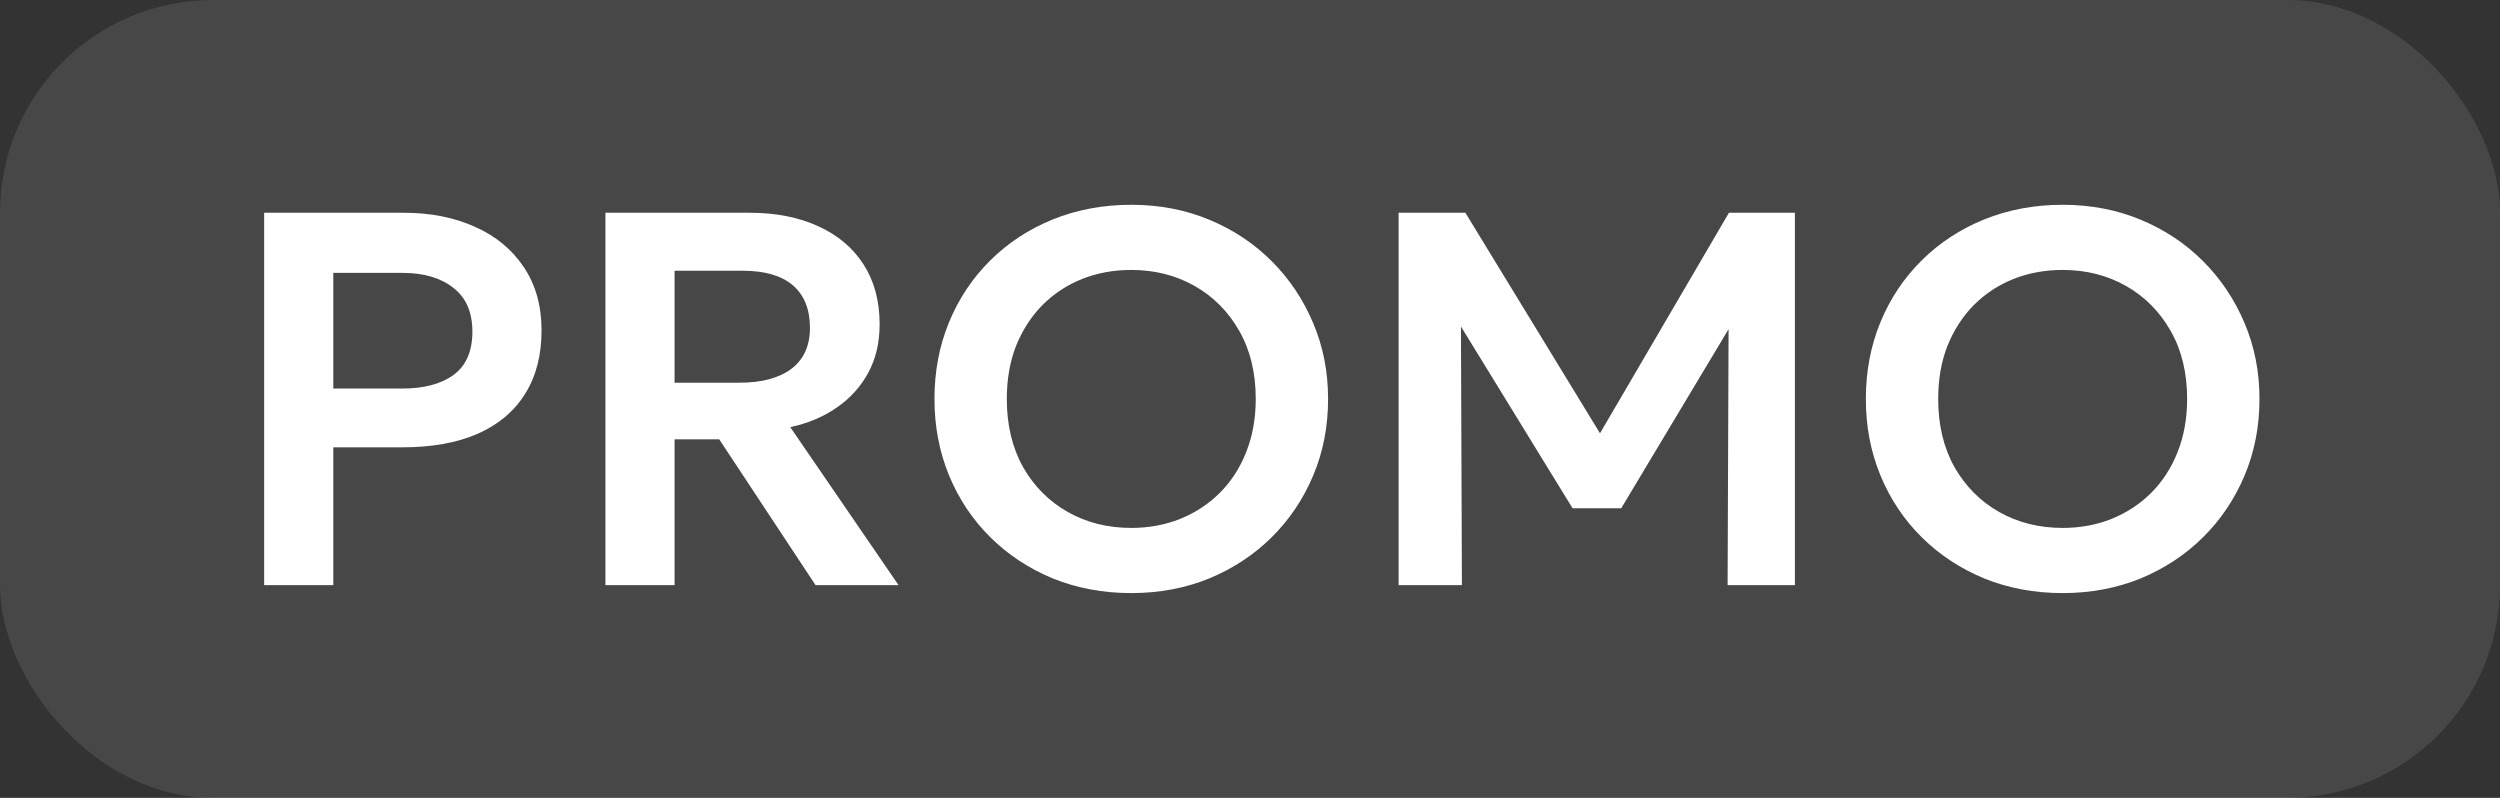
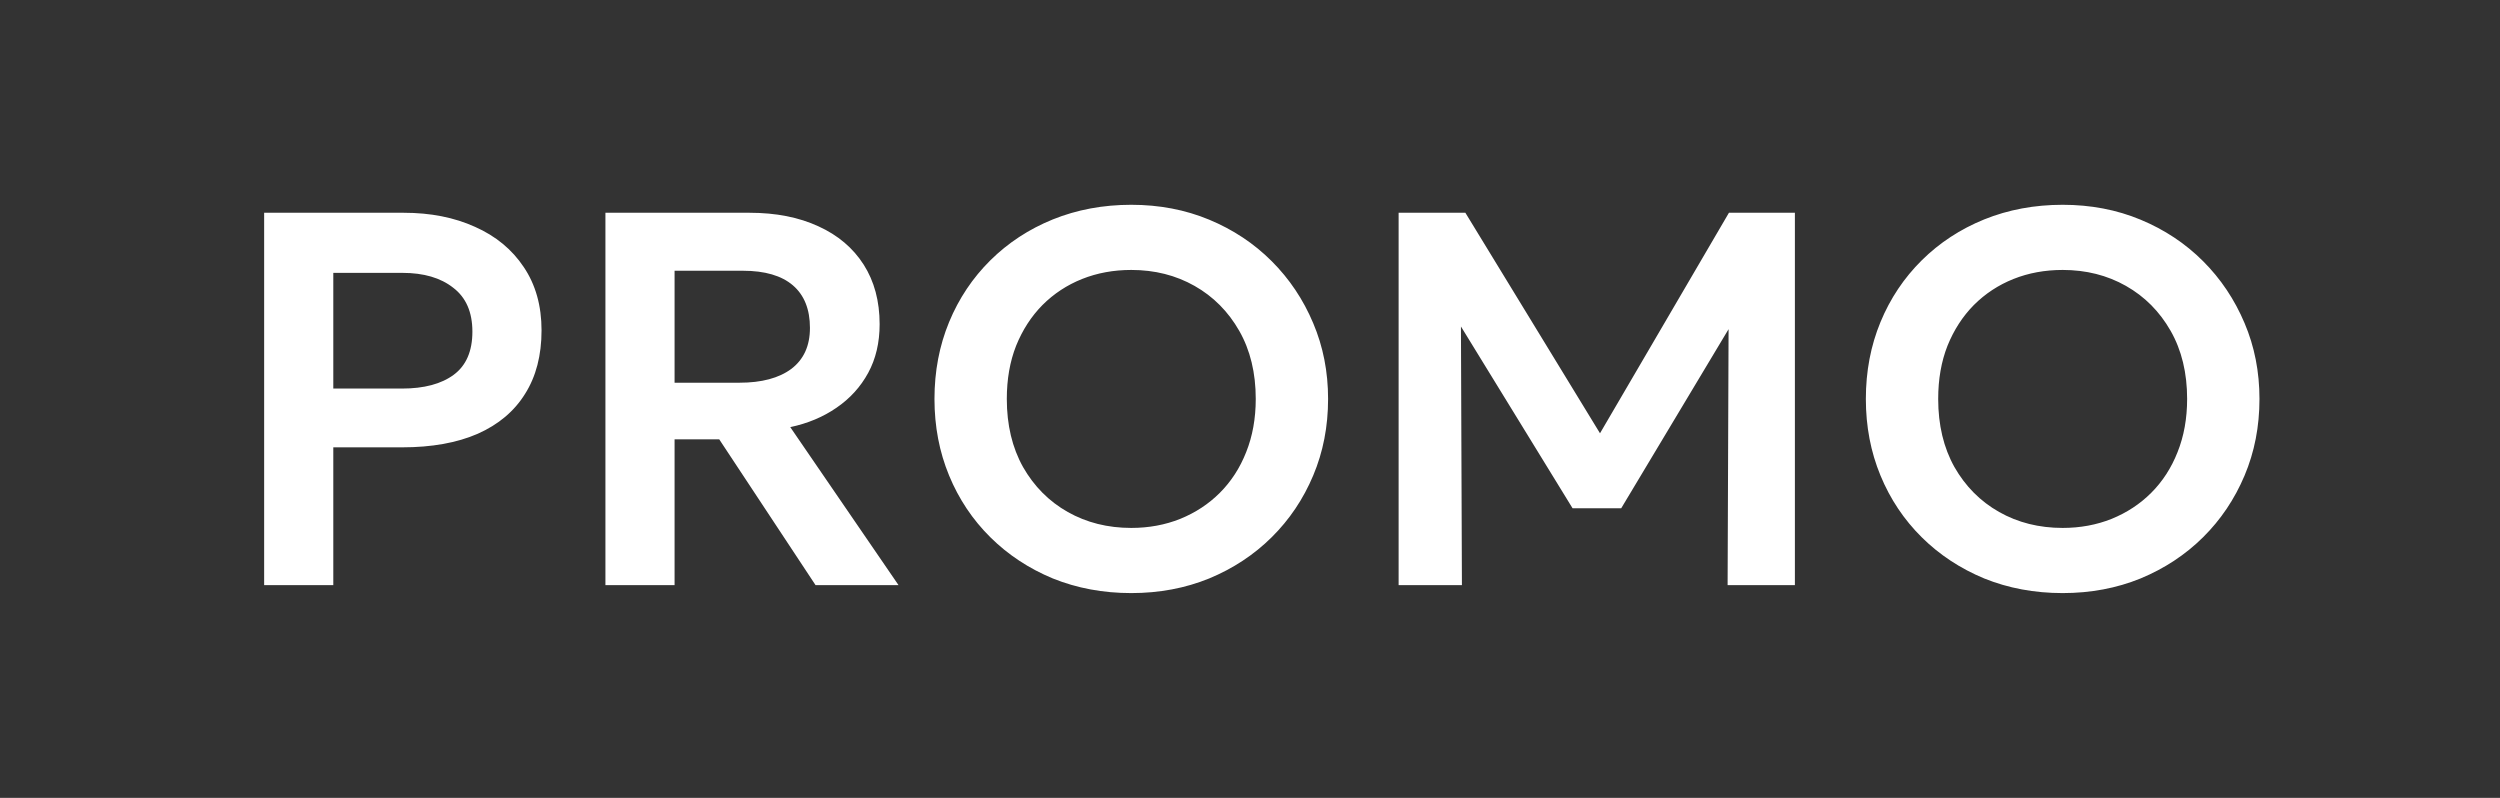
<svg xmlns="http://www.w3.org/2000/svg" width="47" height="15" viewBox="0 0 47 15" fill="none">
  <rect x="0" y="0" width="47" height="15" fill="#333333" stroke="none" />
-   <rect width="47" height="15" rx="4" fill="white" fill-opacity="0.1" />
  <path d="M4.966 11V4H7.591C8.094 4 8.541 4.088 8.931 4.265C9.321 4.438 9.626 4.69 9.846 5.02C10.069 5.35 10.181 5.747 10.181 6.21C10.181 6.68 10.078 7.078 9.871 7.405C9.668 7.732 9.371 7.982 8.981 8.155C8.591 8.325 8.118 8.41 7.561 8.41H6.266V11H4.966ZM6.266 7.305H7.556C7.973 7.305 8.298 7.218 8.531 7.045C8.764 6.872 8.881 6.602 8.881 6.235C8.881 5.868 8.761 5.593 8.521 5.41C8.284 5.223 7.966 5.13 7.566 5.13H6.266V7.305ZM11.382 11V4H14.092C14.589 4 15.02 4.085 15.387 4.255C15.754 4.422 16.037 4.662 16.237 4.975C16.437 5.288 16.537 5.662 16.537 6.095C16.537 6.442 16.465 6.747 16.322 7.01C16.179 7.273 15.98 7.492 15.727 7.665C15.477 7.838 15.187 7.96 14.857 8.03L16.892 11H15.332L13.522 8.26H12.682V11H11.382ZM12.682 7.195H13.902C14.319 7.195 14.644 7.108 14.877 6.935C15.11 6.758 15.227 6.502 15.227 6.165C15.227 5.815 15.12 5.548 14.907 5.365C14.694 5.182 14.38 5.09 13.967 5.09H12.682V7.195ZM21.268 11.15C20.738 11.15 20.247 11.058 19.793 10.875C19.343 10.688 18.951 10.43 18.618 10.1C18.285 9.77 18.026 9.383 17.843 8.94C17.66 8.497 17.568 8.017 17.568 7.5C17.568 6.98 17.66 6.498 17.843 6.055C18.026 5.612 18.285 5.225 18.618 4.895C18.951 4.565 19.343 4.308 19.793 4.125C20.247 3.942 20.738 3.85 21.268 3.85C21.795 3.85 22.283 3.943 22.733 4.13C23.183 4.317 23.575 4.577 23.908 4.91C24.241 5.243 24.502 5.632 24.688 6.075C24.875 6.515 24.968 6.99 24.968 7.5C24.968 8.017 24.875 8.497 24.688 8.94C24.502 9.383 24.241 9.77 23.908 10.1C23.575 10.43 23.183 10.688 22.733 10.875C22.283 11.058 21.795 11.15 21.268 11.15ZM21.268 9.925C21.598 9.925 21.905 9.868 22.188 9.755C22.475 9.638 22.723 9.475 22.933 9.265C23.146 9.052 23.311 8.797 23.428 8.5C23.548 8.2 23.608 7.867 23.608 7.5C23.608 7.01 23.505 6.583 23.298 6.22C23.091 5.857 22.811 5.575 22.458 5.375C22.105 5.175 21.708 5.075 21.268 5.075C20.935 5.075 20.627 5.132 20.343 5.245C20.06 5.358 19.811 5.522 19.598 5.735C19.388 5.948 19.223 6.203 19.103 6.5C18.986 6.797 18.928 7.13 18.928 7.5C18.928 7.99 19.03 8.417 19.233 8.78C19.44 9.143 19.72 9.425 20.073 9.625C20.427 9.825 20.825 9.925 21.268 9.925ZM26.294 11V4H27.549L30.339 8.57L29.829 8.575L32.504 4H33.744V11H32.479L32.499 5.7L32.739 5.785L30.479 9.555H29.564L27.249 5.785L27.464 5.7L27.484 11H26.294ZM38.778 11.15C38.248 11.15 37.756 11.058 37.303 10.875C36.853 10.688 36.461 10.43 36.128 10.1C35.795 9.77 35.536 9.383 35.353 8.94C35.17 8.497 35.078 8.017 35.078 7.5C35.078 6.98 35.17 6.498 35.353 6.055C35.536 5.612 35.795 5.225 36.128 4.895C36.461 4.565 36.853 4.308 37.303 4.125C37.756 3.942 38.248 3.85 38.778 3.85C39.305 3.85 39.793 3.943 40.243 4.13C40.693 4.317 41.085 4.577 41.418 4.91C41.751 5.243 42.011 5.632 42.198 6.075C42.385 6.515 42.478 6.99 42.478 7.5C42.478 8.017 42.385 8.497 42.198 8.94C42.011 9.383 41.751 9.77 41.418 10.1C41.085 10.43 40.693 10.688 40.243 10.875C39.793 11.058 39.305 11.15 38.778 11.15ZM38.778 9.925C39.108 9.925 39.415 9.868 39.698 9.755C39.985 9.638 40.233 9.475 40.443 9.265C40.656 9.052 40.821 8.797 40.938 8.5C41.058 8.2 41.118 7.867 41.118 7.5C41.118 7.01 41.015 6.583 40.808 6.22C40.601 5.857 40.321 5.575 39.968 5.375C39.615 5.175 39.218 5.075 38.778 5.075C38.445 5.075 38.136 5.132 37.853 5.245C37.57 5.358 37.321 5.522 37.108 5.735C36.898 5.948 36.733 6.203 36.613 6.5C36.496 6.797 36.438 7.13 36.438 7.5C36.438 7.99 36.54 8.417 36.743 8.78C36.95 9.143 37.23 9.425 37.583 9.625C37.936 9.825 38.335 9.925 38.778 9.925Z" fill="white" />
</svg>